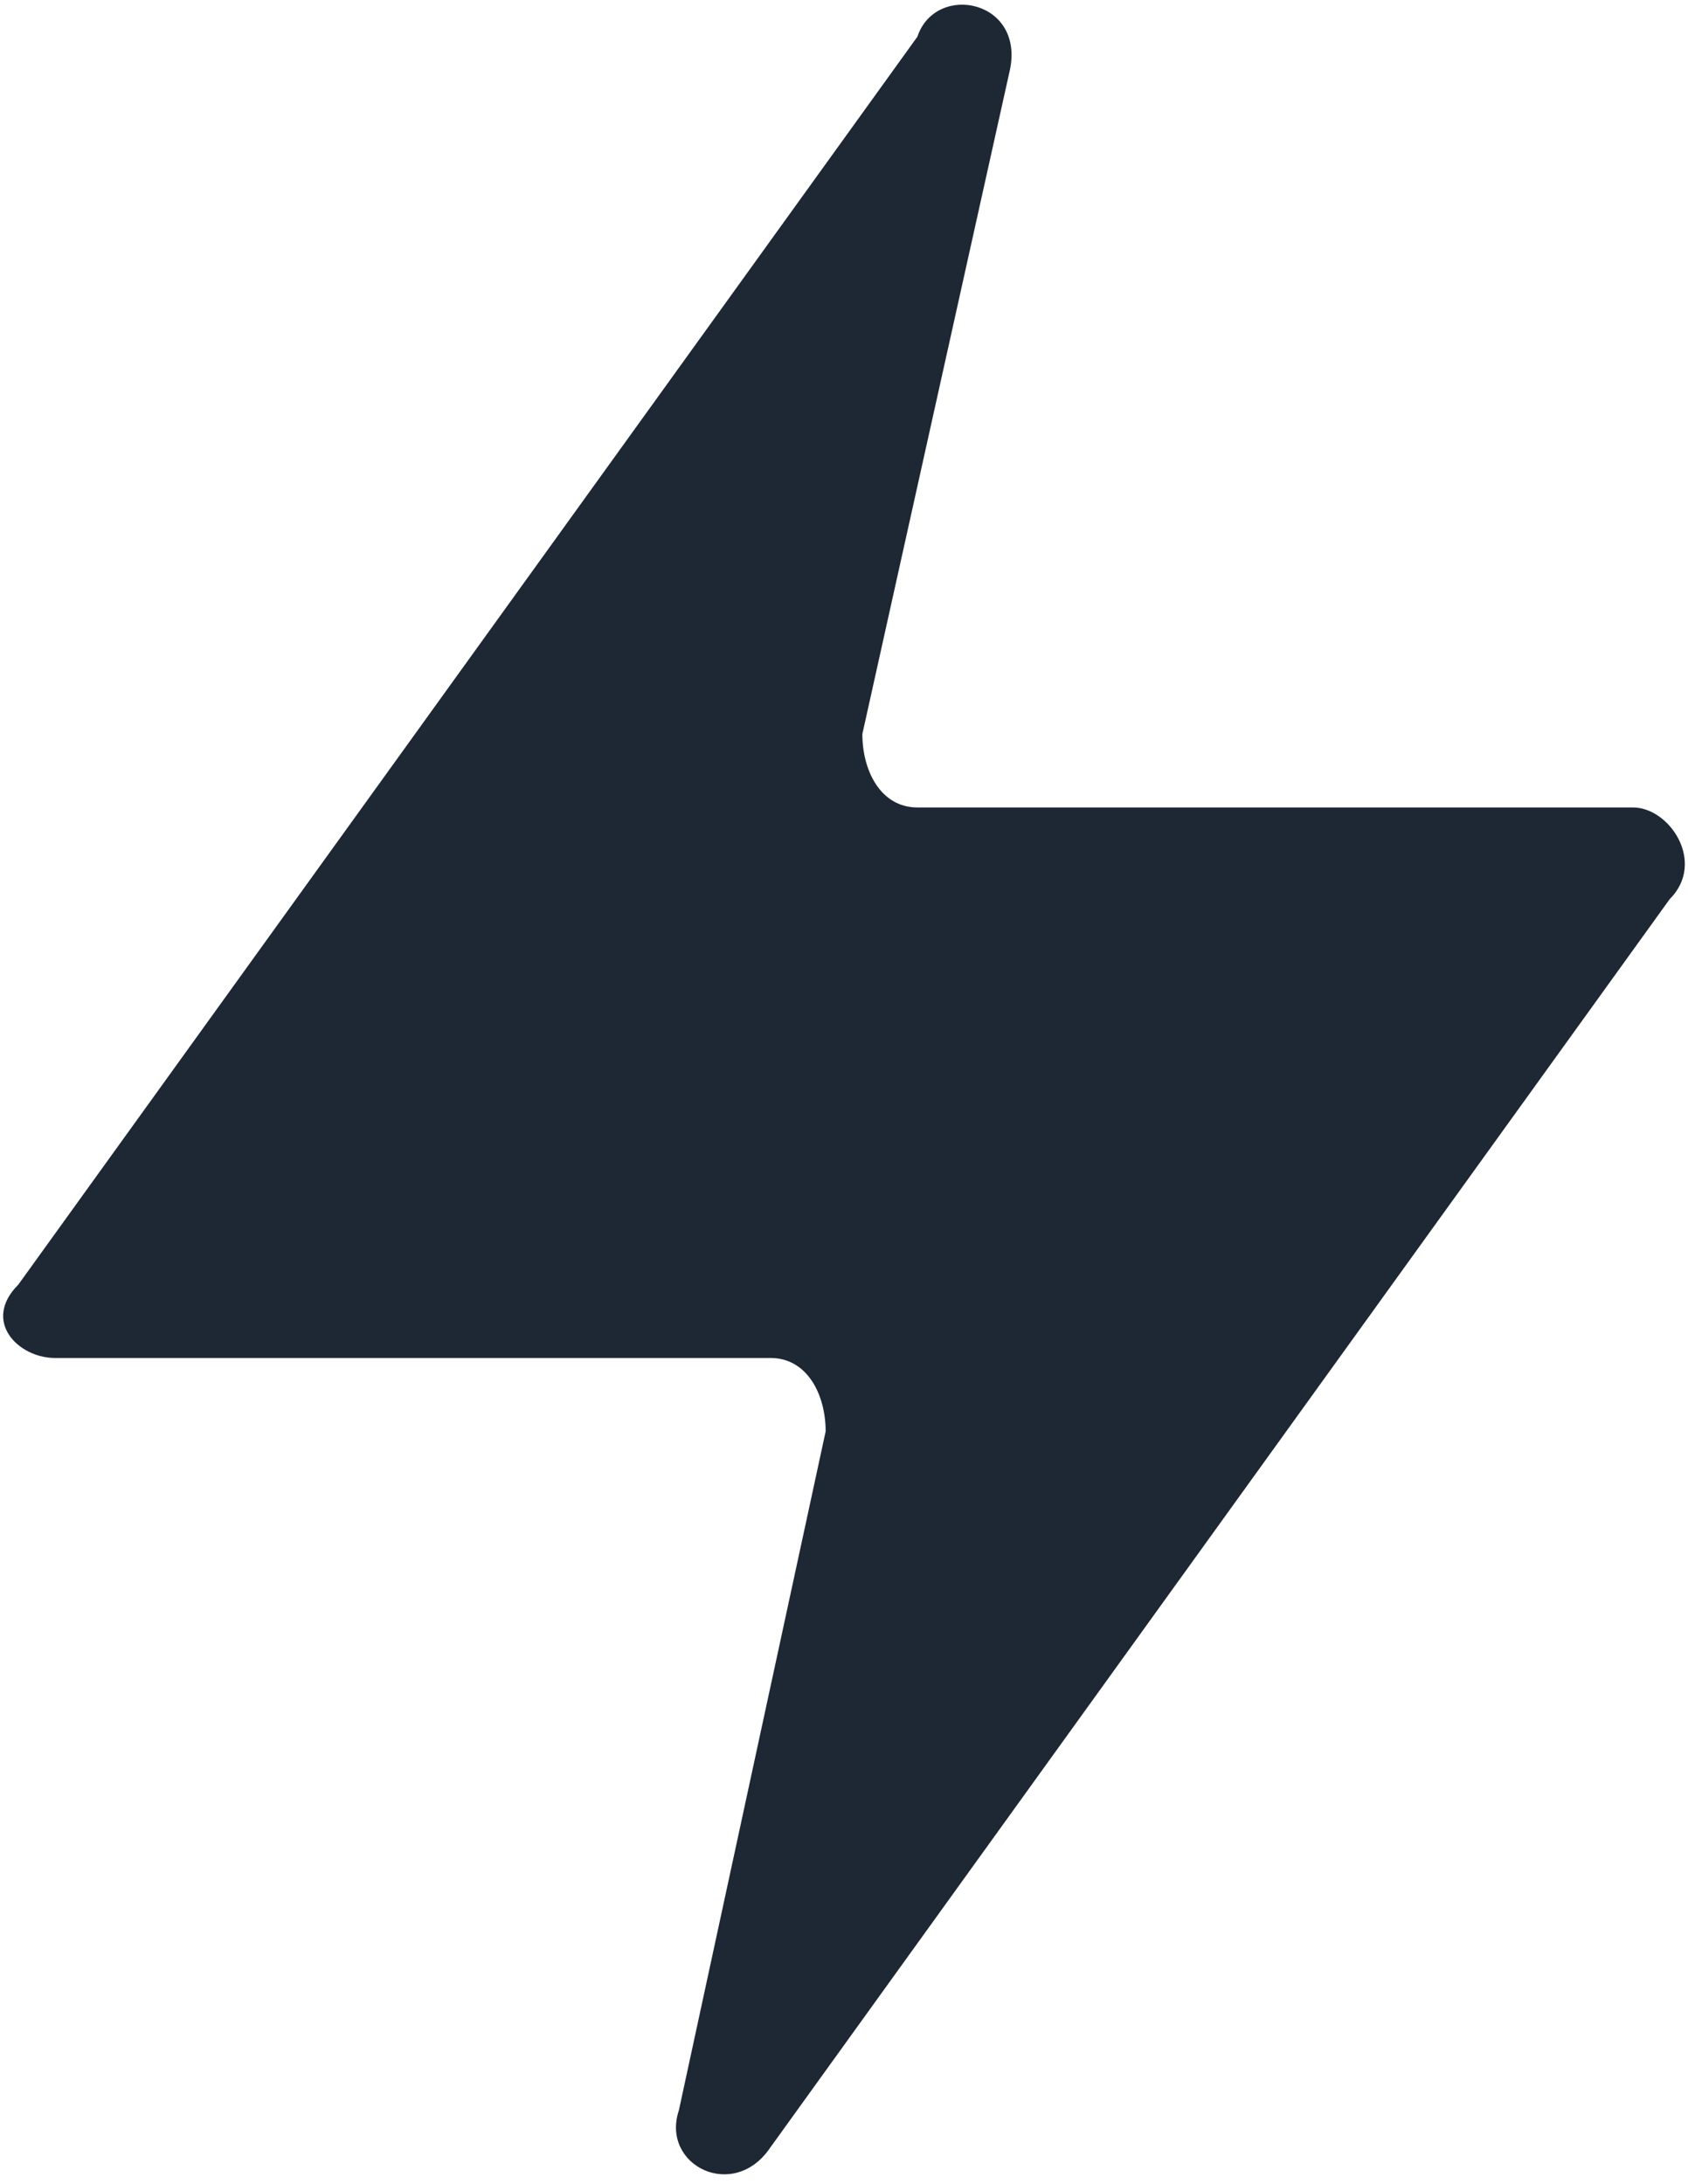
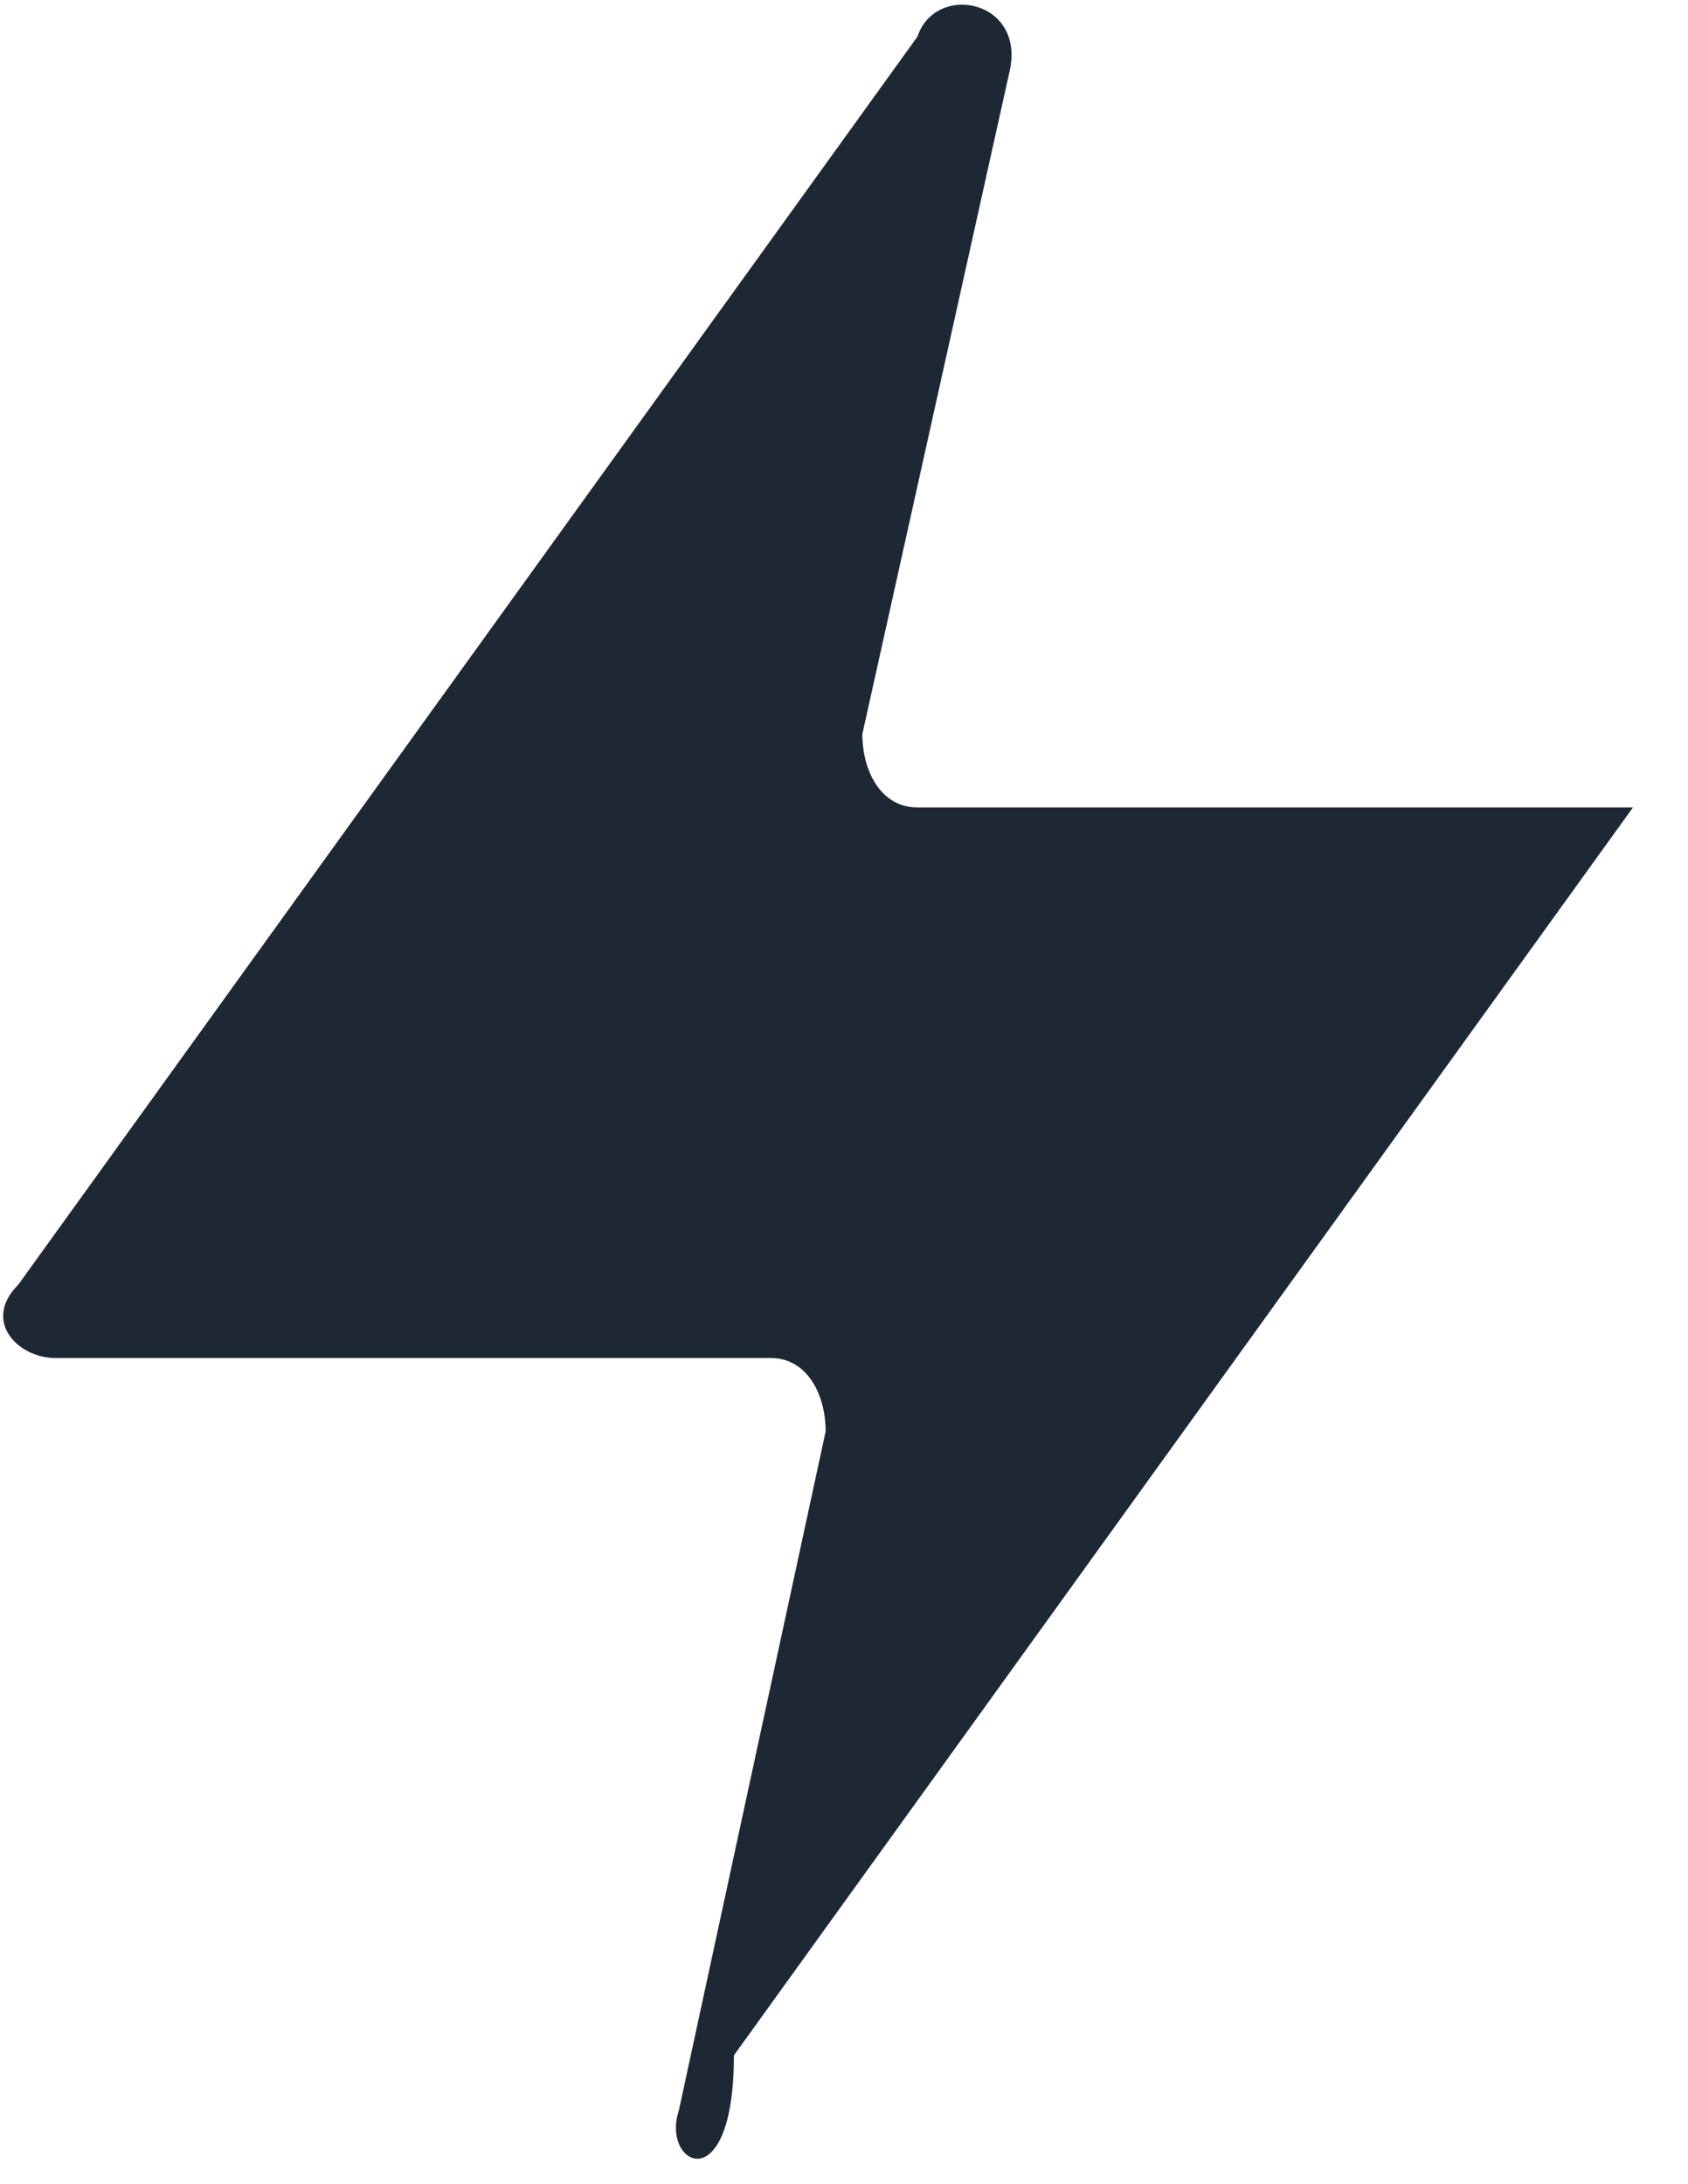
<svg xmlns="http://www.w3.org/2000/svg" version="1.1" id="Calque_1" x="0px" y="0px" viewBox="0 0 9.2 11.9" width="9.2" height="11.9" style="enable-background:new 0 0 9.2 11.9;" xml:space="preserve">
  <style type="text/css">.st0{fill-rule:evenodd;clip-rule:evenodd;fill:#1E2834;}</style>
-   <path class="st0" d="M8.9,4.4c0.2,0,0.4,0.3,0.2,0.5l-4.9,6.8C4,12,3.6,11.8,3.7,11.5l0.8-3.7c0-0.2-0.1-0.4-0.3-0.4H0.3  C0.1,7.4-0.1,7.2,0.1,7l4.9-6.8C5.1-0.1,5.6,0,5.5,0.4L4.7,4c0,0.2,0.1,0.4,0.3,0.4H8.9z" />
+   <path class="st0" d="M8.9,4.4l-4.9,6.8C4,12,3.6,11.8,3.7,11.5l0.8-3.7c0-0.2-0.1-0.4-0.3-0.4H0.3  C0.1,7.4-0.1,7.2,0.1,7l4.9-6.8C5.1-0.1,5.6,0,5.5,0.4L4.7,4c0,0.2,0.1,0.4,0.3,0.4H8.9z" />
</svg>